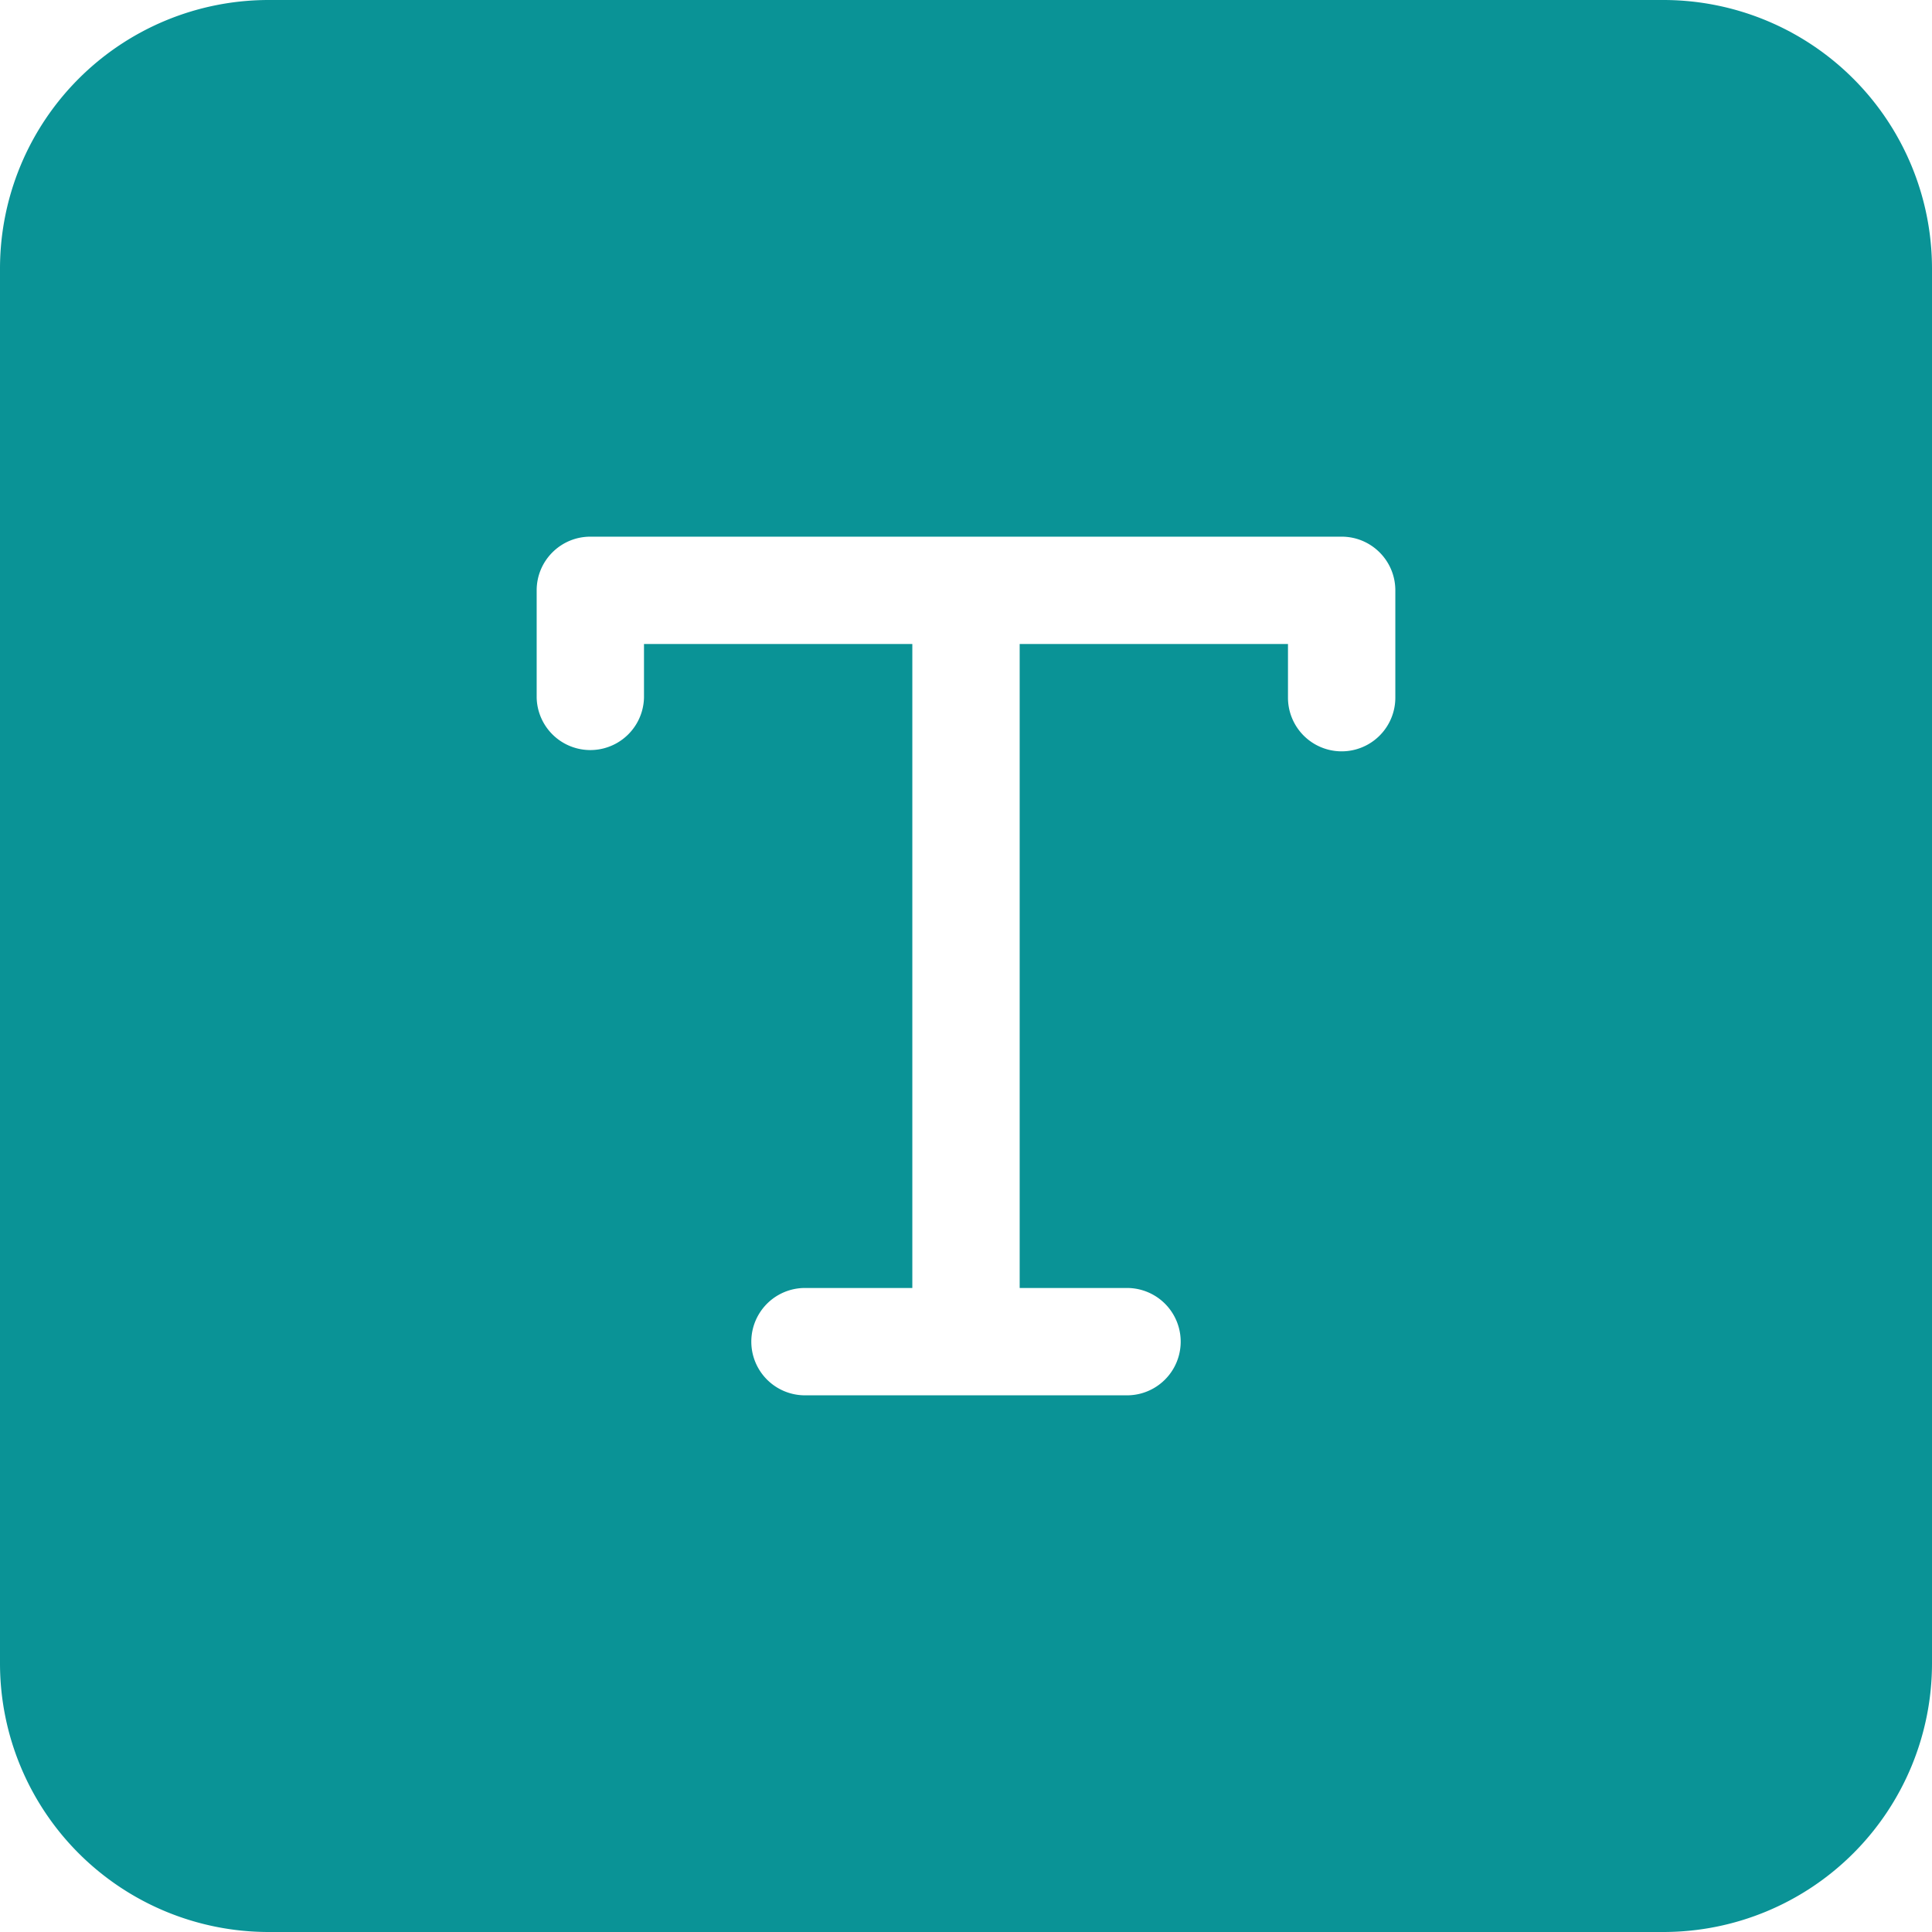
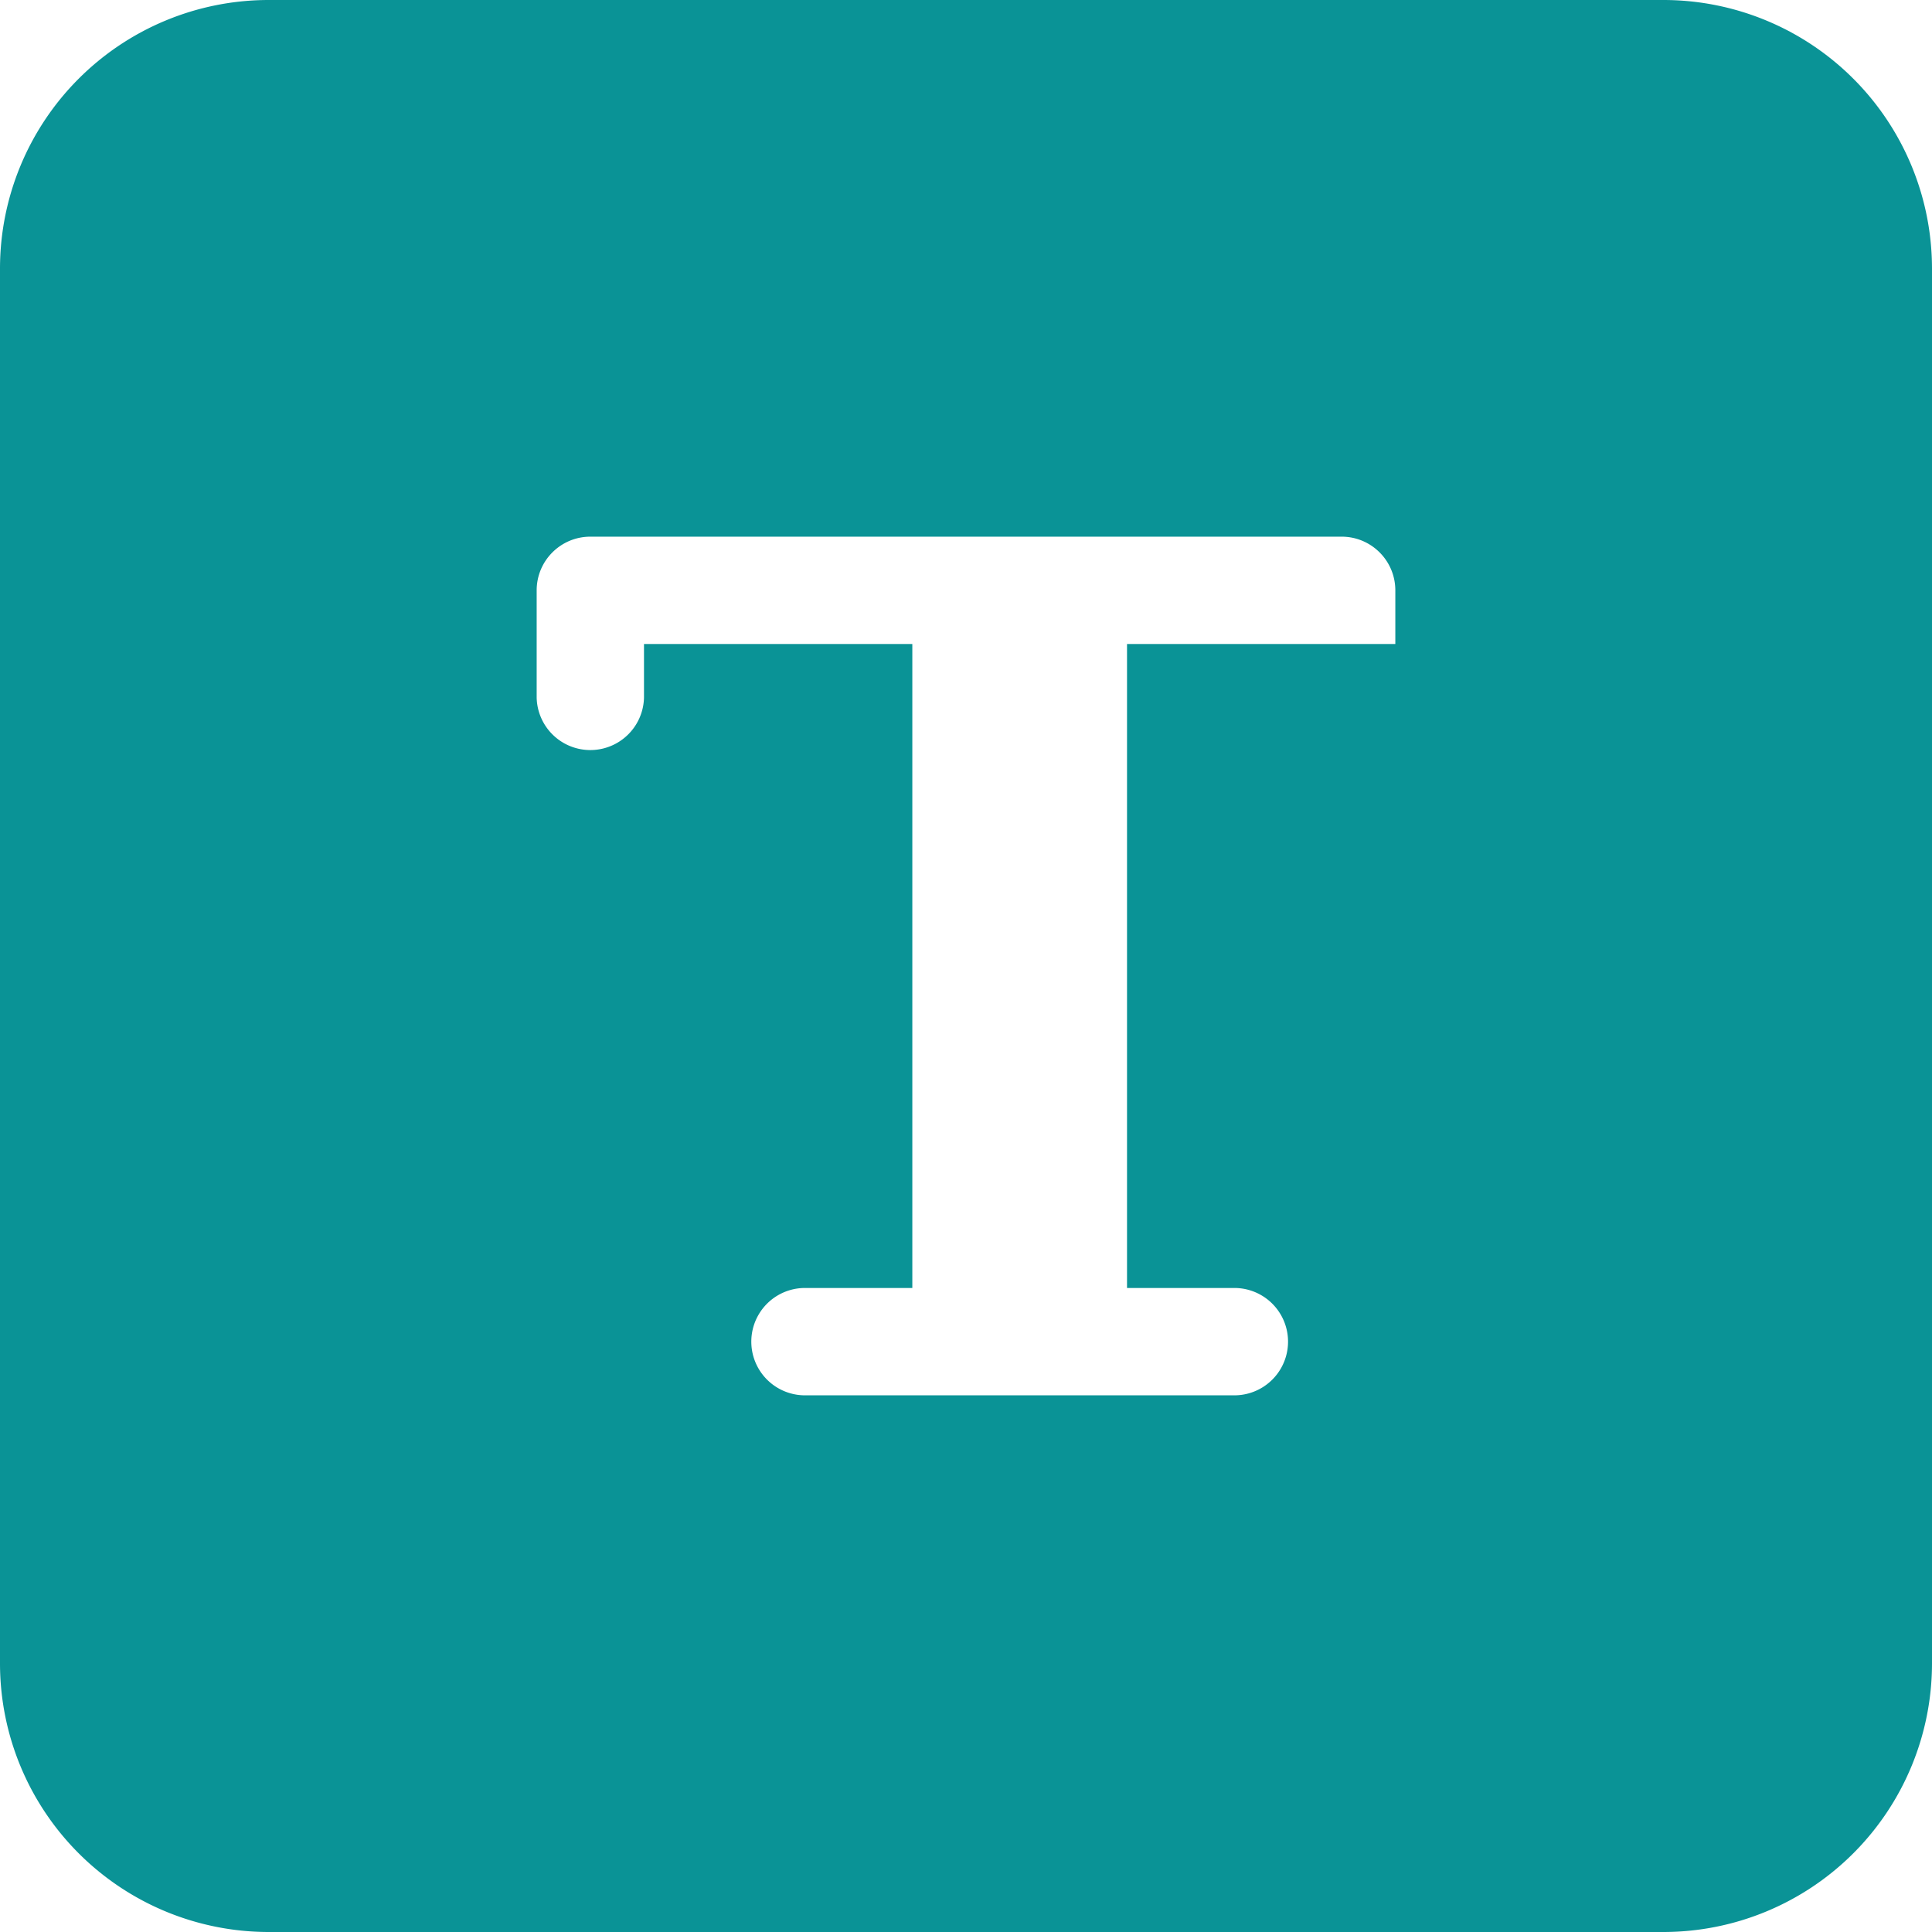
<svg xmlns="http://www.w3.org/2000/svg" width="64" height="64" viewBox="0 0 64 64" fill="none">
-   <path d="M55.111 0H8.89A8.9 8.9 0 0 0 0 8.889V55.11A8.9 8.9 0 0 0 8.889 64H55.11A8.9 8.9 0 0 0 64 55.111V8.89A8.9 8.9 0 0 0 55.111 0Zm-8.889 23.111a1.778 1.778 0 0 1-3.556 0v-1.777h-8.888v21.332h3.556a1.778 1.778 0 0 1 0 3.556H26.666a1.778 1.778 0 0 1 0-3.556h3.556V21.334h-8.889v1.777a1.778 1.778 0 0 1-3.555 0v-3.555c0-.982.796-1.778 1.778-1.778h24.888c.982 0 1.778.796 1.778 1.778v3.555Z" fill="#0A9396" />
+   <path d="M55.111 0H8.89A8.9 8.9 0 0 0 0 8.889V55.11A8.9 8.9 0 0 0 8.889 64H55.11A8.9 8.9 0 0 0 64 55.111V8.89A8.9 8.9 0 0 0 55.111 0Zm-8.889 23.111v-1.777h-8.888v21.332h3.556a1.778 1.778 0 0 1 0 3.556H26.666a1.778 1.778 0 0 1 0-3.556h3.556V21.334h-8.889v1.777a1.778 1.778 0 0 1-3.555 0v-3.555c0-.982.796-1.778 1.778-1.778h24.888c.982 0 1.778.796 1.778 1.778v3.555Z" fill="#0A9396" />
</svg>